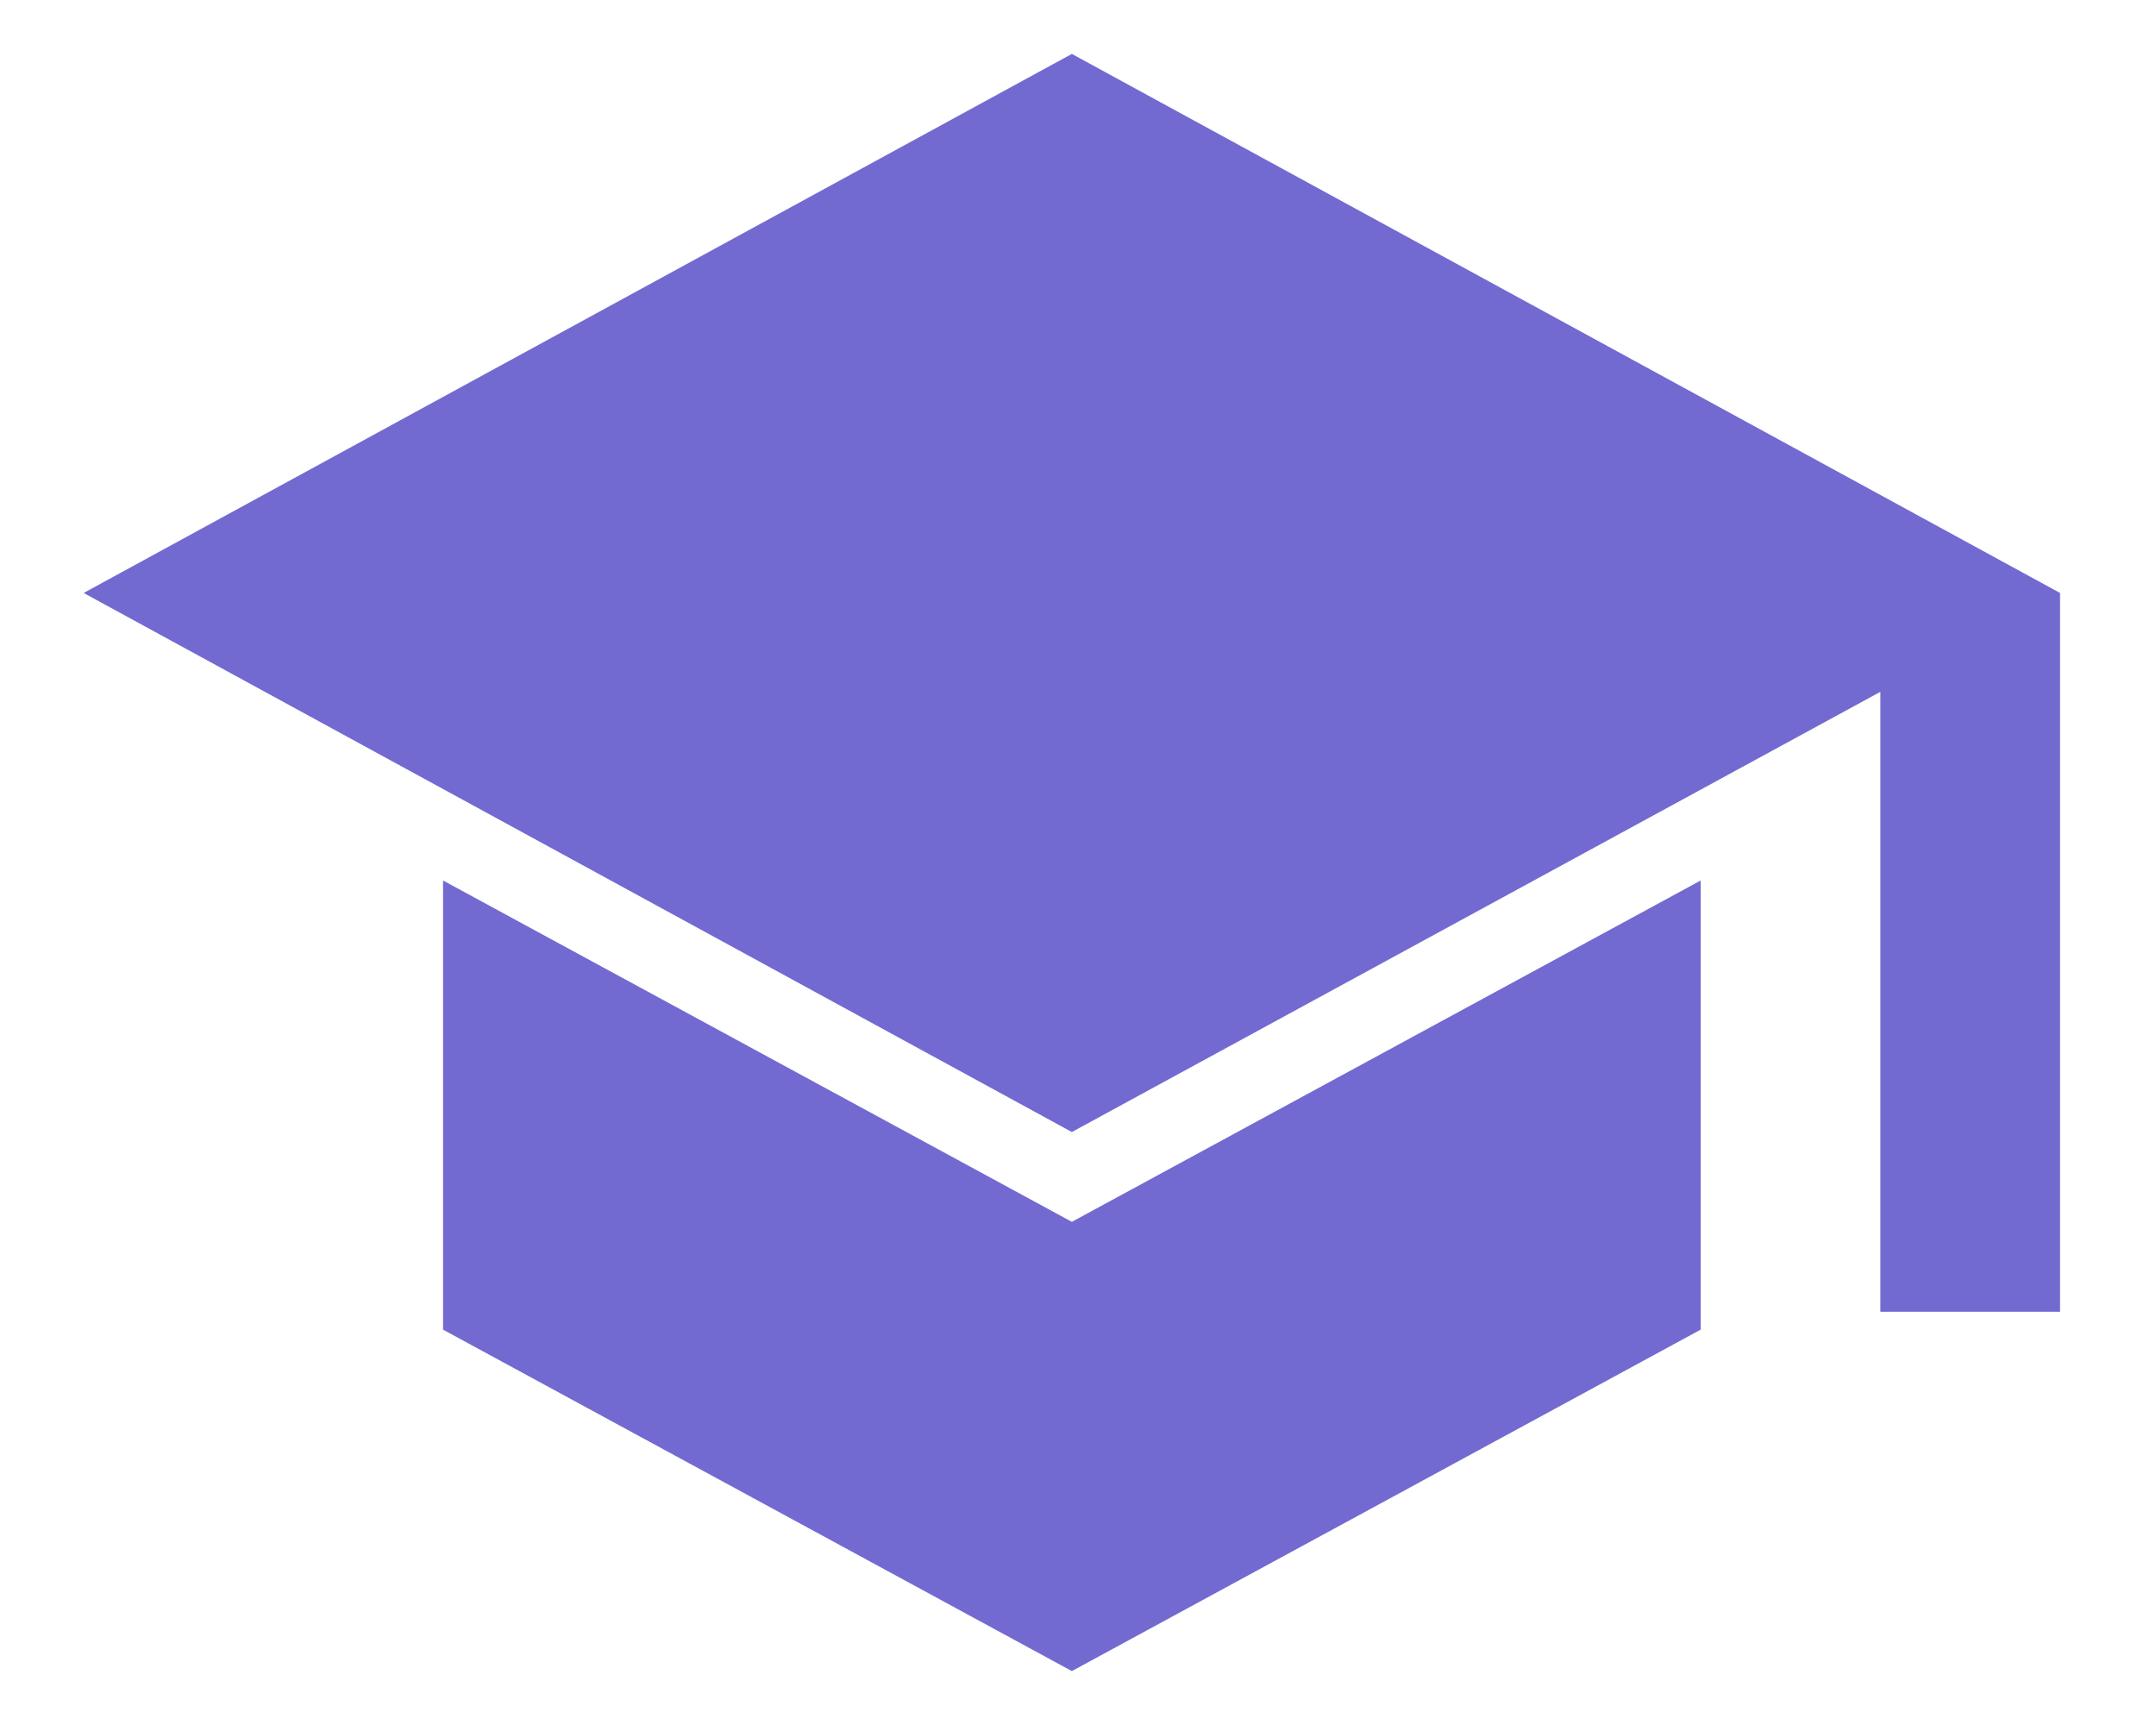
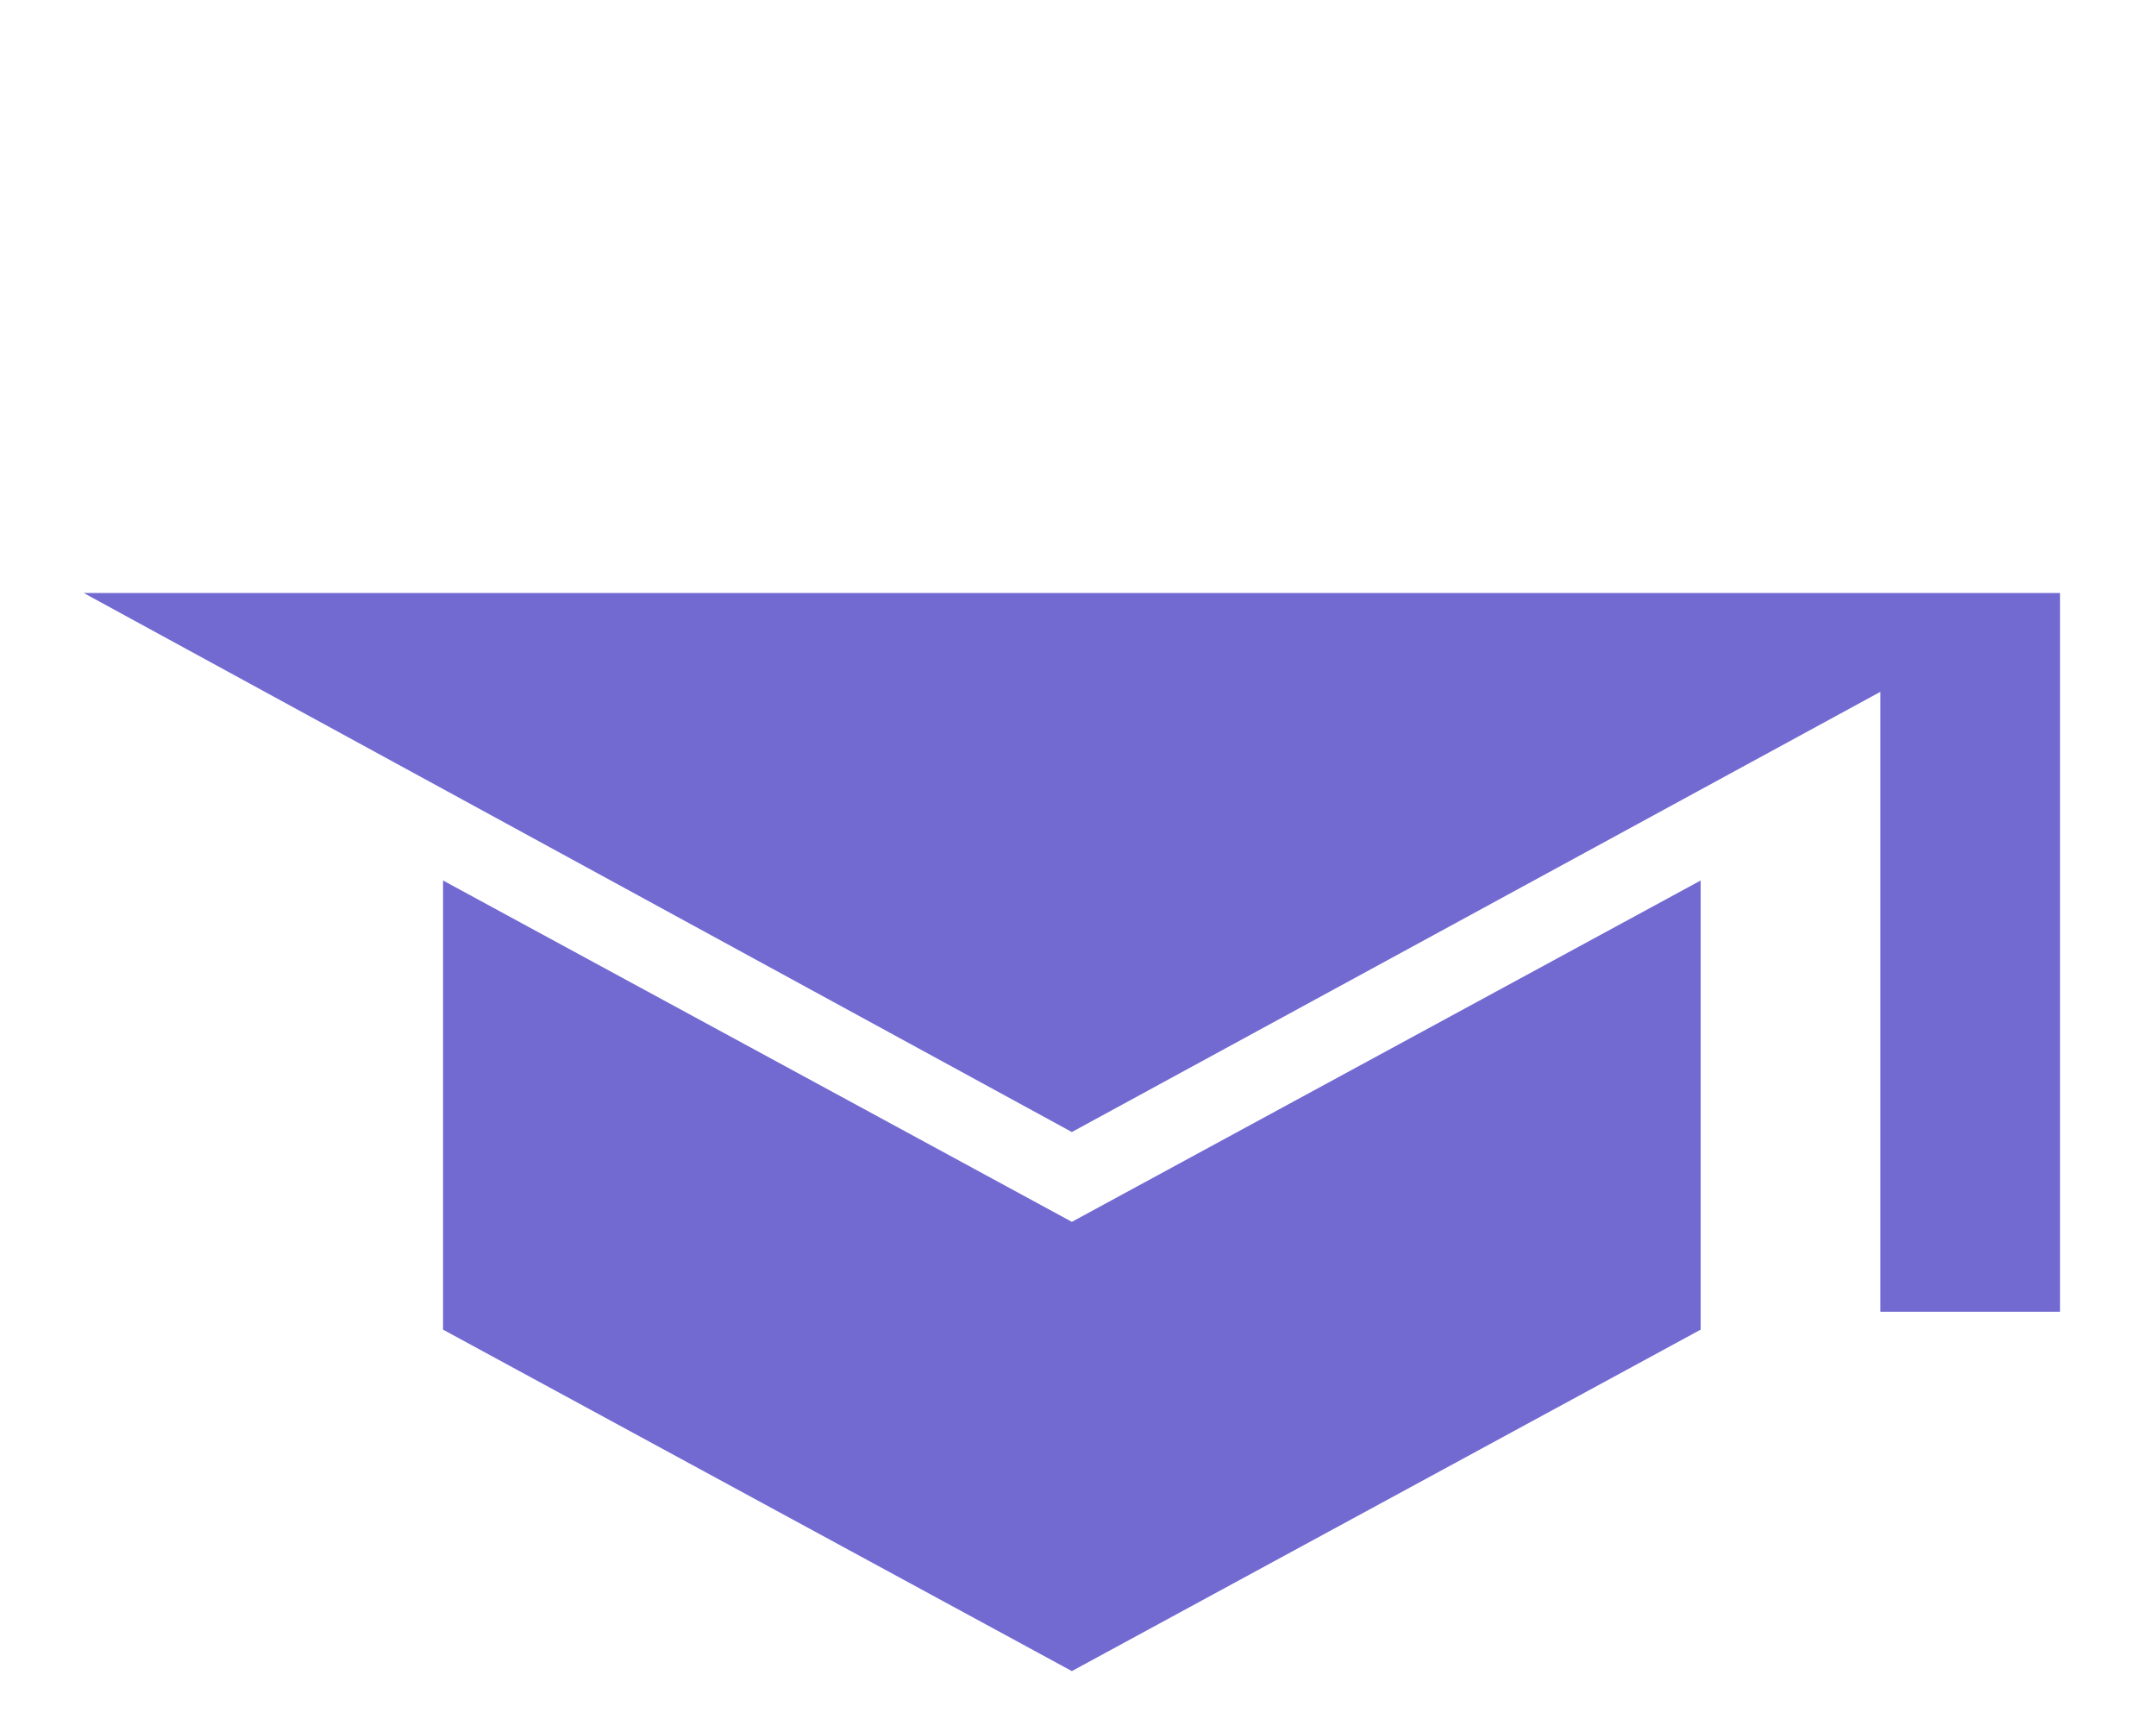
<svg xmlns="http://www.w3.org/2000/svg" width="20" height="16" viewBox="0 0 20 16" fill="none">
-   <path d="M17.443 12.167V6.417L9.943 10.5L0.776 5.5L9.943 0.5L19.11 5.5V12.167H17.443ZM9.943 15.5L4.11 12.333V8.167L9.943 11.333L15.776 8.167V12.333L9.943 15.5Z" fill="#726AD1" />
+   <path d="M17.443 12.167V6.417L9.943 10.5L0.776 5.5L19.11 5.5V12.167H17.443ZM9.943 15.5L4.11 12.333V8.167L9.943 11.333L15.776 8.167V12.333L9.943 15.5Z" fill="#726AD1" />
</svg>